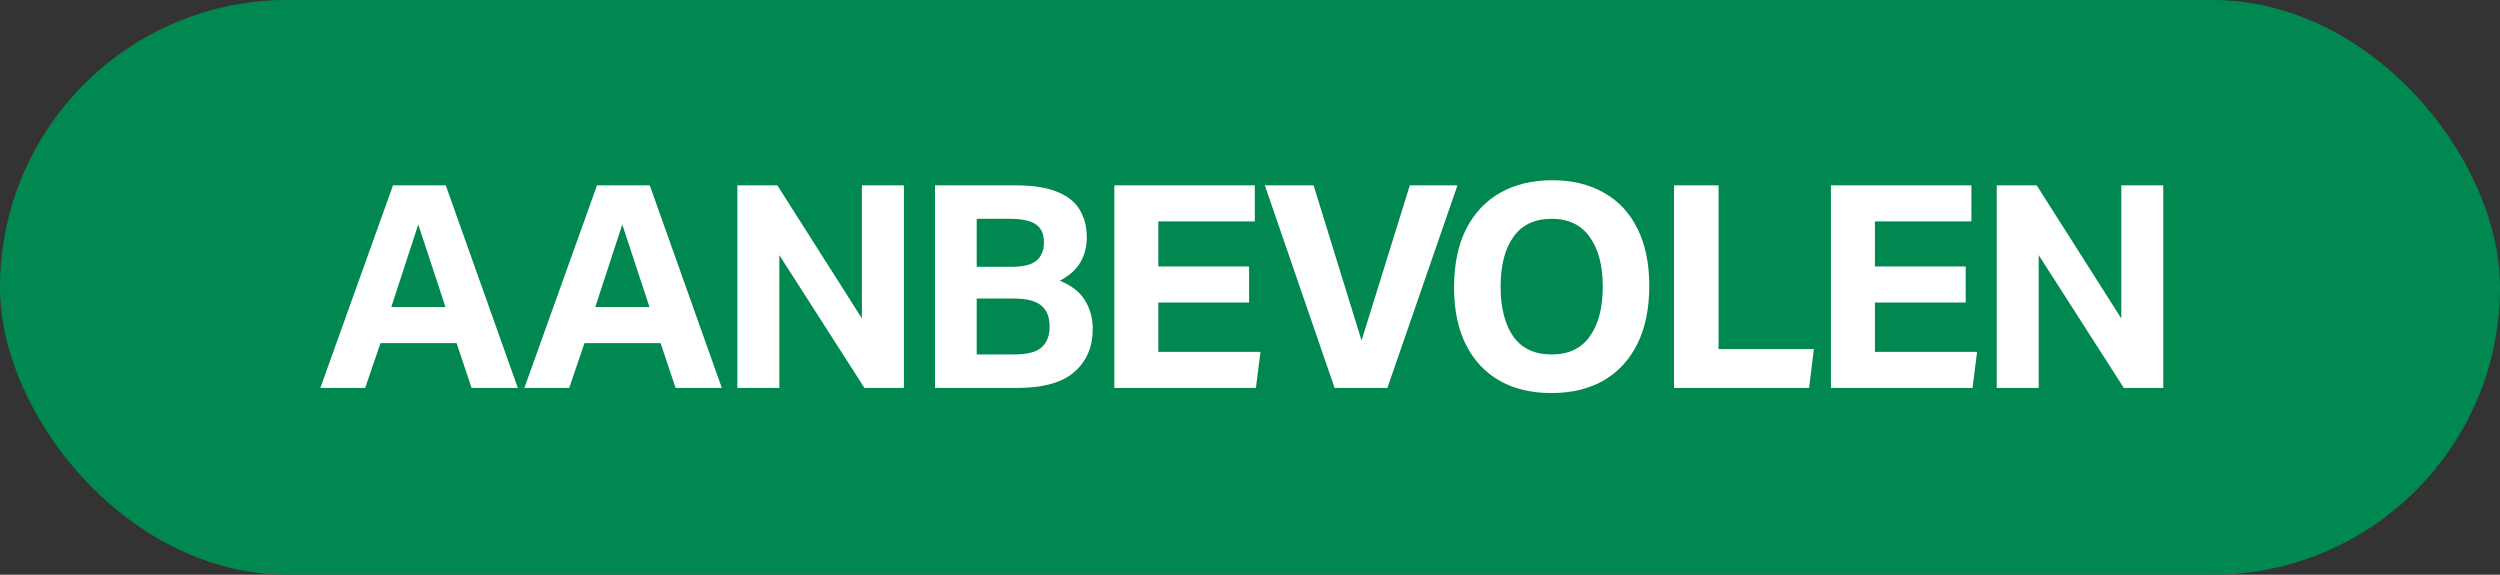
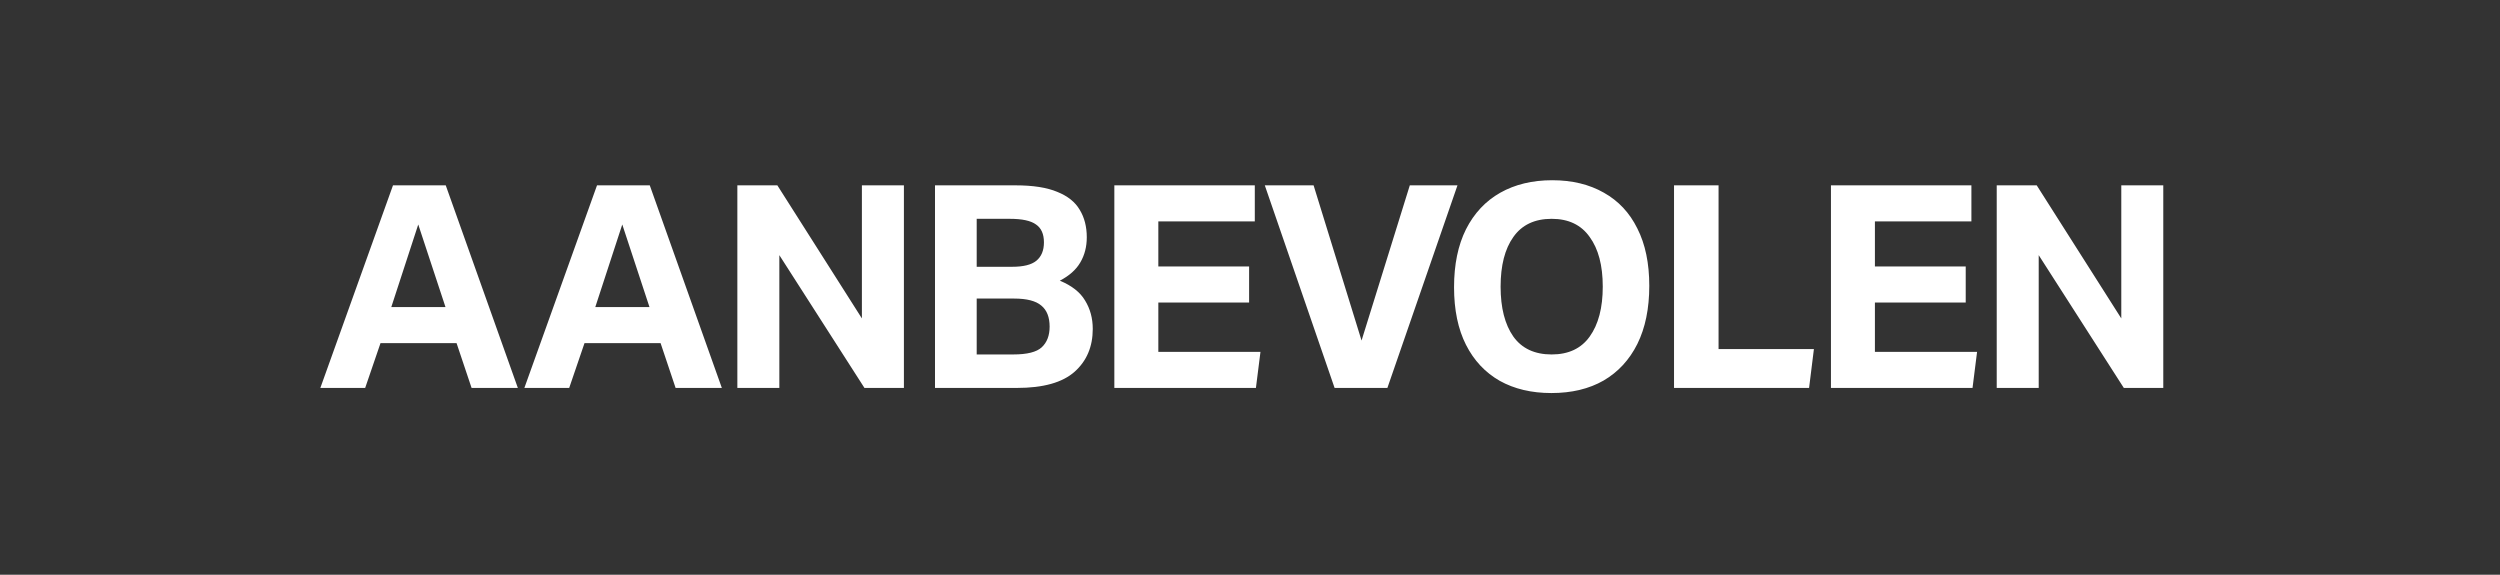
<svg xmlns="http://www.w3.org/2000/svg" width="87" height="20" viewBox="0 0 87 20" fill="none">
  <rect x="0" y="0" width="87" height="20" fill="#333333" stroke="none" />
-   <rect width="87" height="20" rx="10" fill="#008850" />
  <path d="M15.888 11.94H13.242L12.708 13.5H11.148L13.676 6.45H15.512L18.021 13.5H16.411L15.888 11.94ZM14.555 7.812L13.617 10.686H15.503L14.555 7.812ZM22.988 11.94H20.341L19.808 13.5H18.248L20.776 6.45H22.612L25.12 13.5H23.511L22.988 11.94ZM21.655 7.812L20.716 10.686H22.602L21.655 7.812ZM25.66 6.45H27.052L29.994 11.081V6.45H31.456V13.5H30.083L27.121 8.879V13.5H25.66V6.45ZM32.538 6.45H35.342C35.947 6.45 36.431 6.525 36.793 6.677C37.155 6.822 37.415 7.029 37.573 7.299C37.738 7.569 37.82 7.888 37.82 8.257C37.82 8.586 37.745 8.879 37.593 9.136C37.448 9.386 37.211 9.596 36.882 9.768C37.297 9.939 37.59 10.169 37.761 10.459C37.939 10.748 38.028 11.078 38.028 11.446C38.028 12.065 37.817 12.562 37.396 12.937C36.974 13.312 36.306 13.5 35.391 13.5H32.538V6.45ZM36.527 11.367C36.527 11.038 36.431 10.794 36.24 10.636C36.05 10.472 35.733 10.39 35.292 10.39H33.989V12.335H35.263C35.743 12.335 36.072 12.252 36.25 12.088C36.435 11.917 36.527 11.677 36.527 11.367ZM36.329 8.434C36.329 8.145 36.237 7.937 36.053 7.812C35.875 7.681 35.572 7.615 35.144 7.615H33.989V9.284H35.223C35.612 9.284 35.892 9.215 36.063 9.076C36.24 8.931 36.329 8.718 36.329 8.434ZM38.779 6.45H43.667V7.704H40.31V9.274H43.469V10.528H40.31V12.246H43.864L43.706 13.5H38.779V6.45ZM47.382 11.851L49.061 6.45H50.72L48.281 13.5H46.444L44.015 6.45H45.713L47.382 11.851ZM50.601 9.995C50.601 9.205 50.74 8.533 51.016 7.98C51.299 7.421 51.697 6.996 52.211 6.706C52.724 6.417 53.327 6.272 54.018 6.272C54.709 6.272 55.308 6.417 55.815 6.706C56.322 6.99 56.71 7.404 56.98 7.951C57.257 8.497 57.395 9.162 57.395 9.945C57.395 10.735 57.257 11.41 56.98 11.97C56.704 12.522 56.312 12.947 55.805 13.243C55.298 13.533 54.693 13.678 53.988 13.678C53.297 13.678 52.698 13.536 52.191 13.253C51.684 12.963 51.293 12.546 51.016 11.999C50.74 11.453 50.601 10.785 50.601 9.995ZM52.221 9.975C52.221 10.712 52.369 11.291 52.665 11.713C52.961 12.127 53.406 12.335 53.998 12.335C54.584 12.335 55.025 12.127 55.321 11.713C55.624 11.291 55.776 10.712 55.776 9.975C55.776 9.238 55.624 8.662 55.321 8.247C55.025 7.826 54.584 7.615 53.998 7.615C53.406 7.615 52.961 7.826 52.665 8.247C52.369 8.662 52.221 9.238 52.221 9.975ZM58.256 6.45H59.806V12.147H63.124L62.956 13.5H58.256V6.45ZM63.717 6.45H68.605V7.704H65.247V9.274H68.407V10.528H65.247V12.246H68.802L68.644 13.5H63.717V6.45ZM69.486 6.45H70.878L73.821 11.081V6.45H75.282V13.5H73.909L70.947 8.879V13.5H69.486V6.45Z" fill="white" />
</svg>